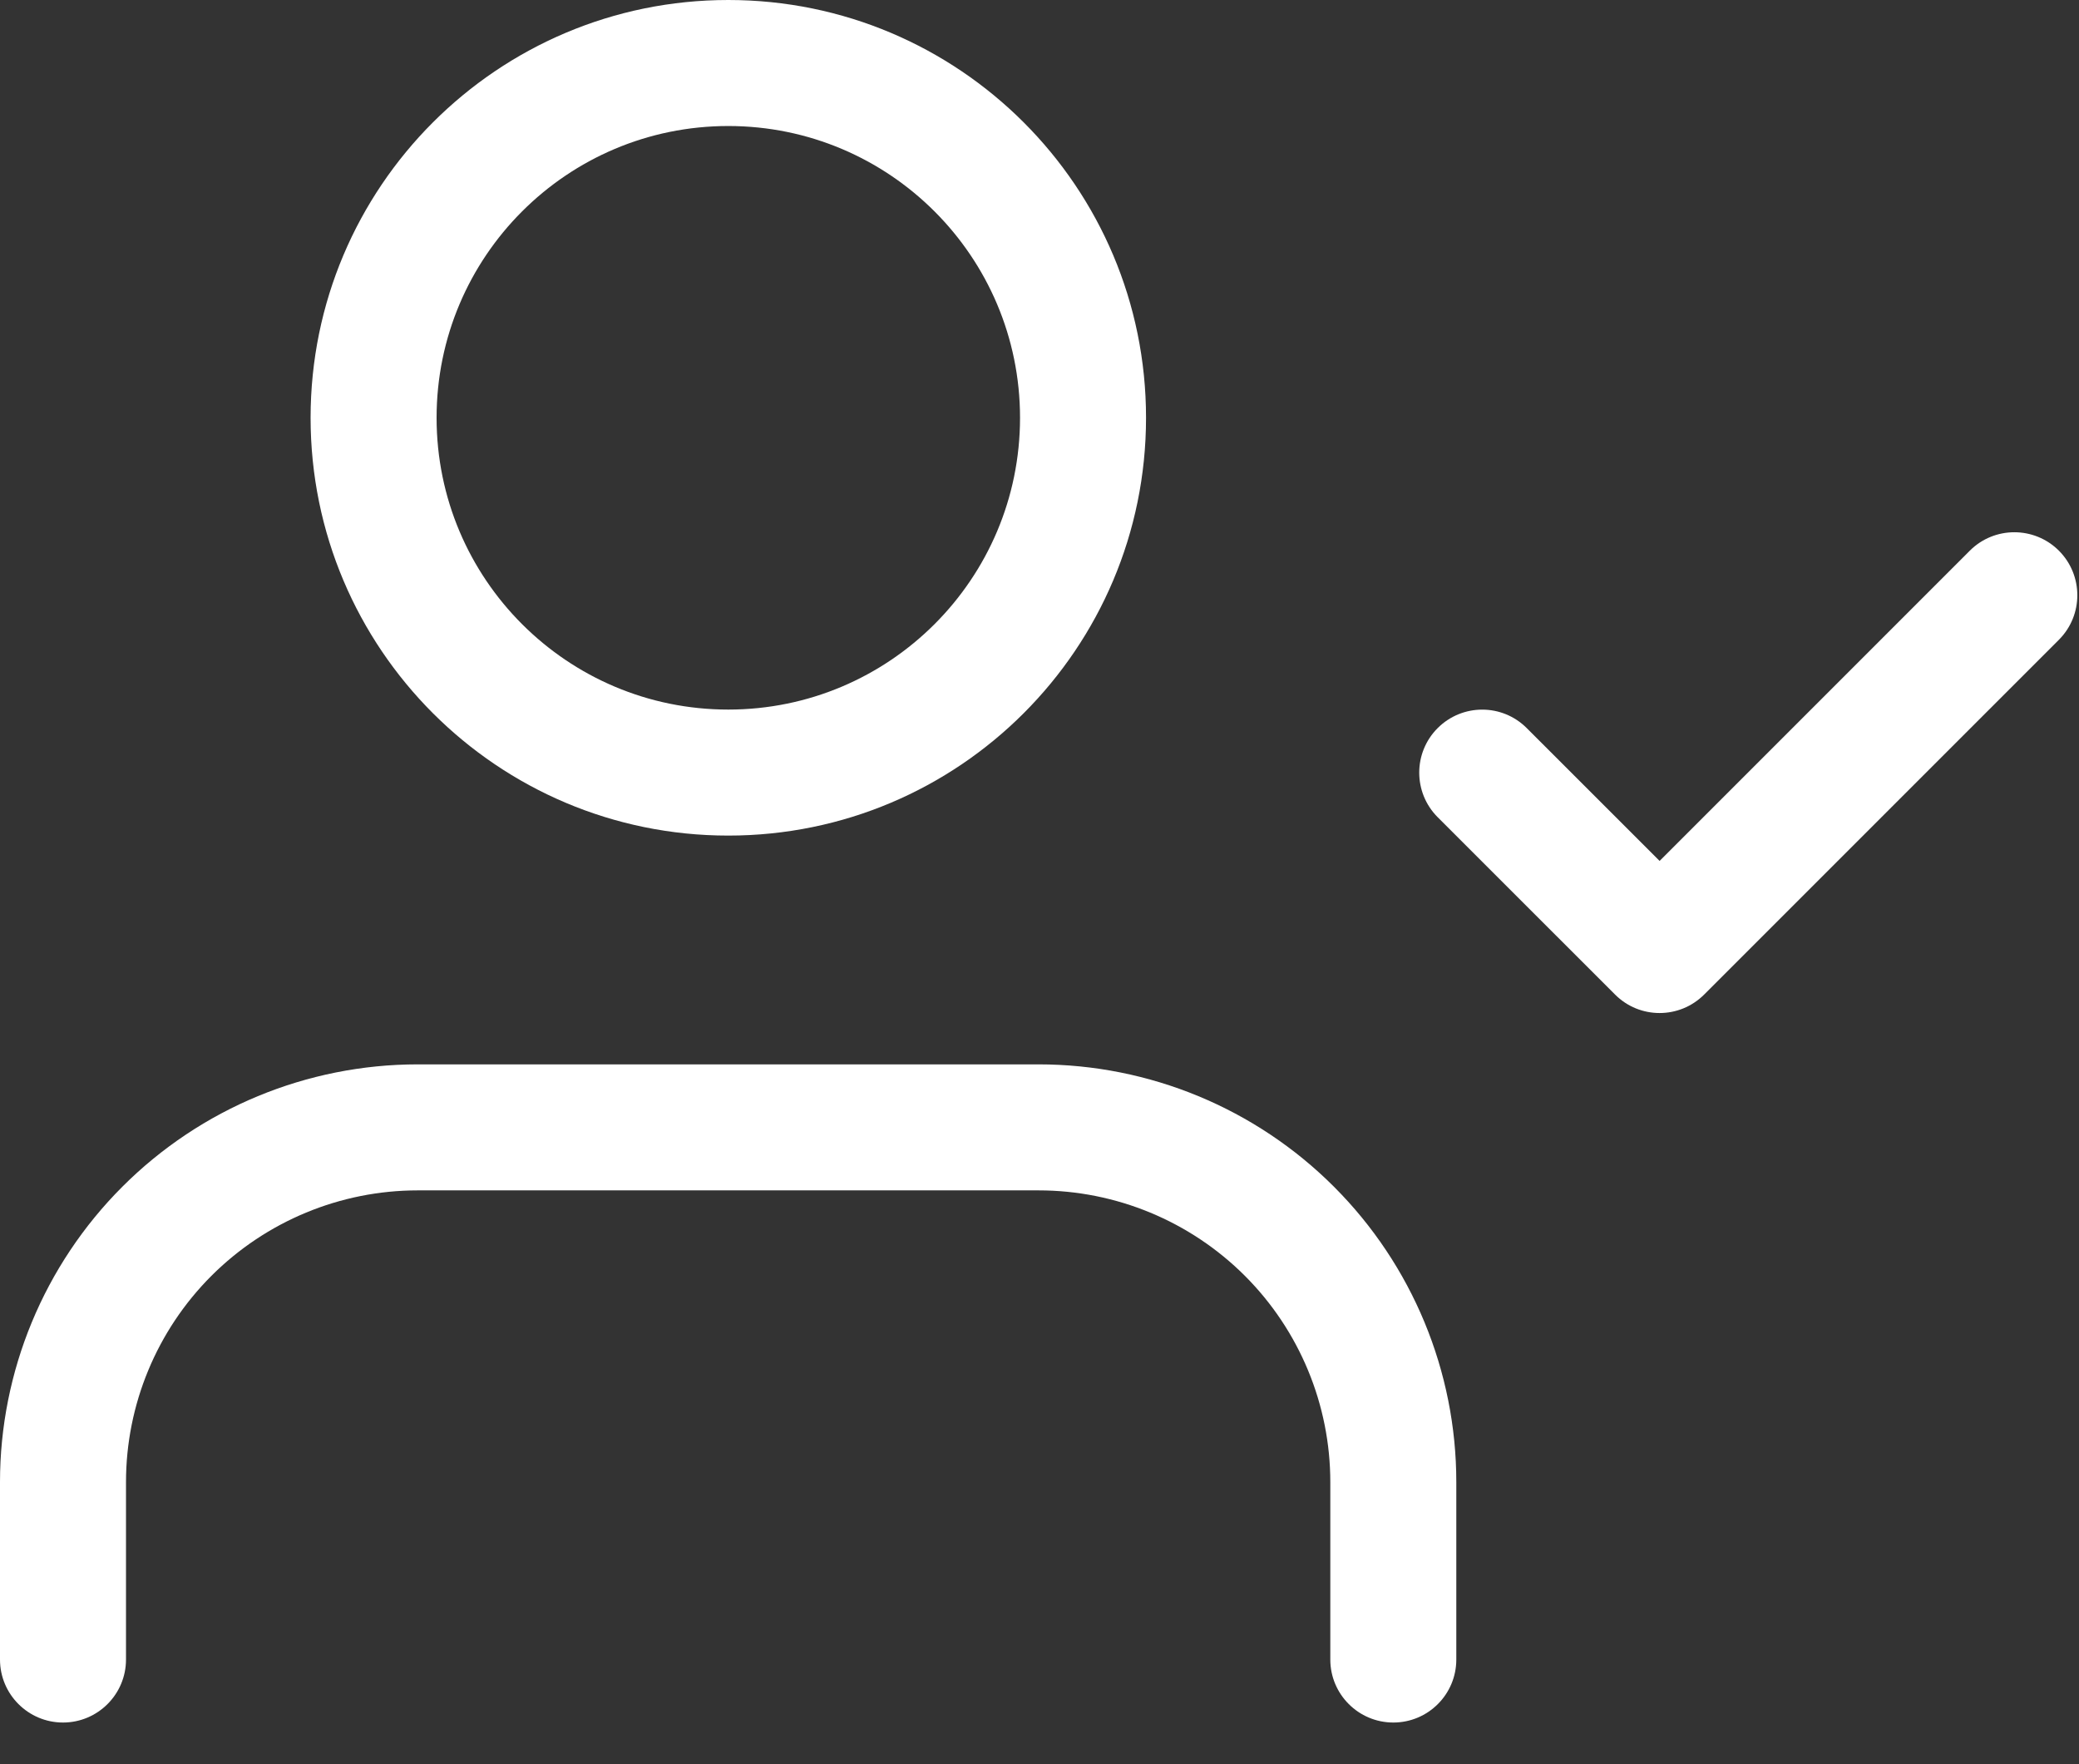
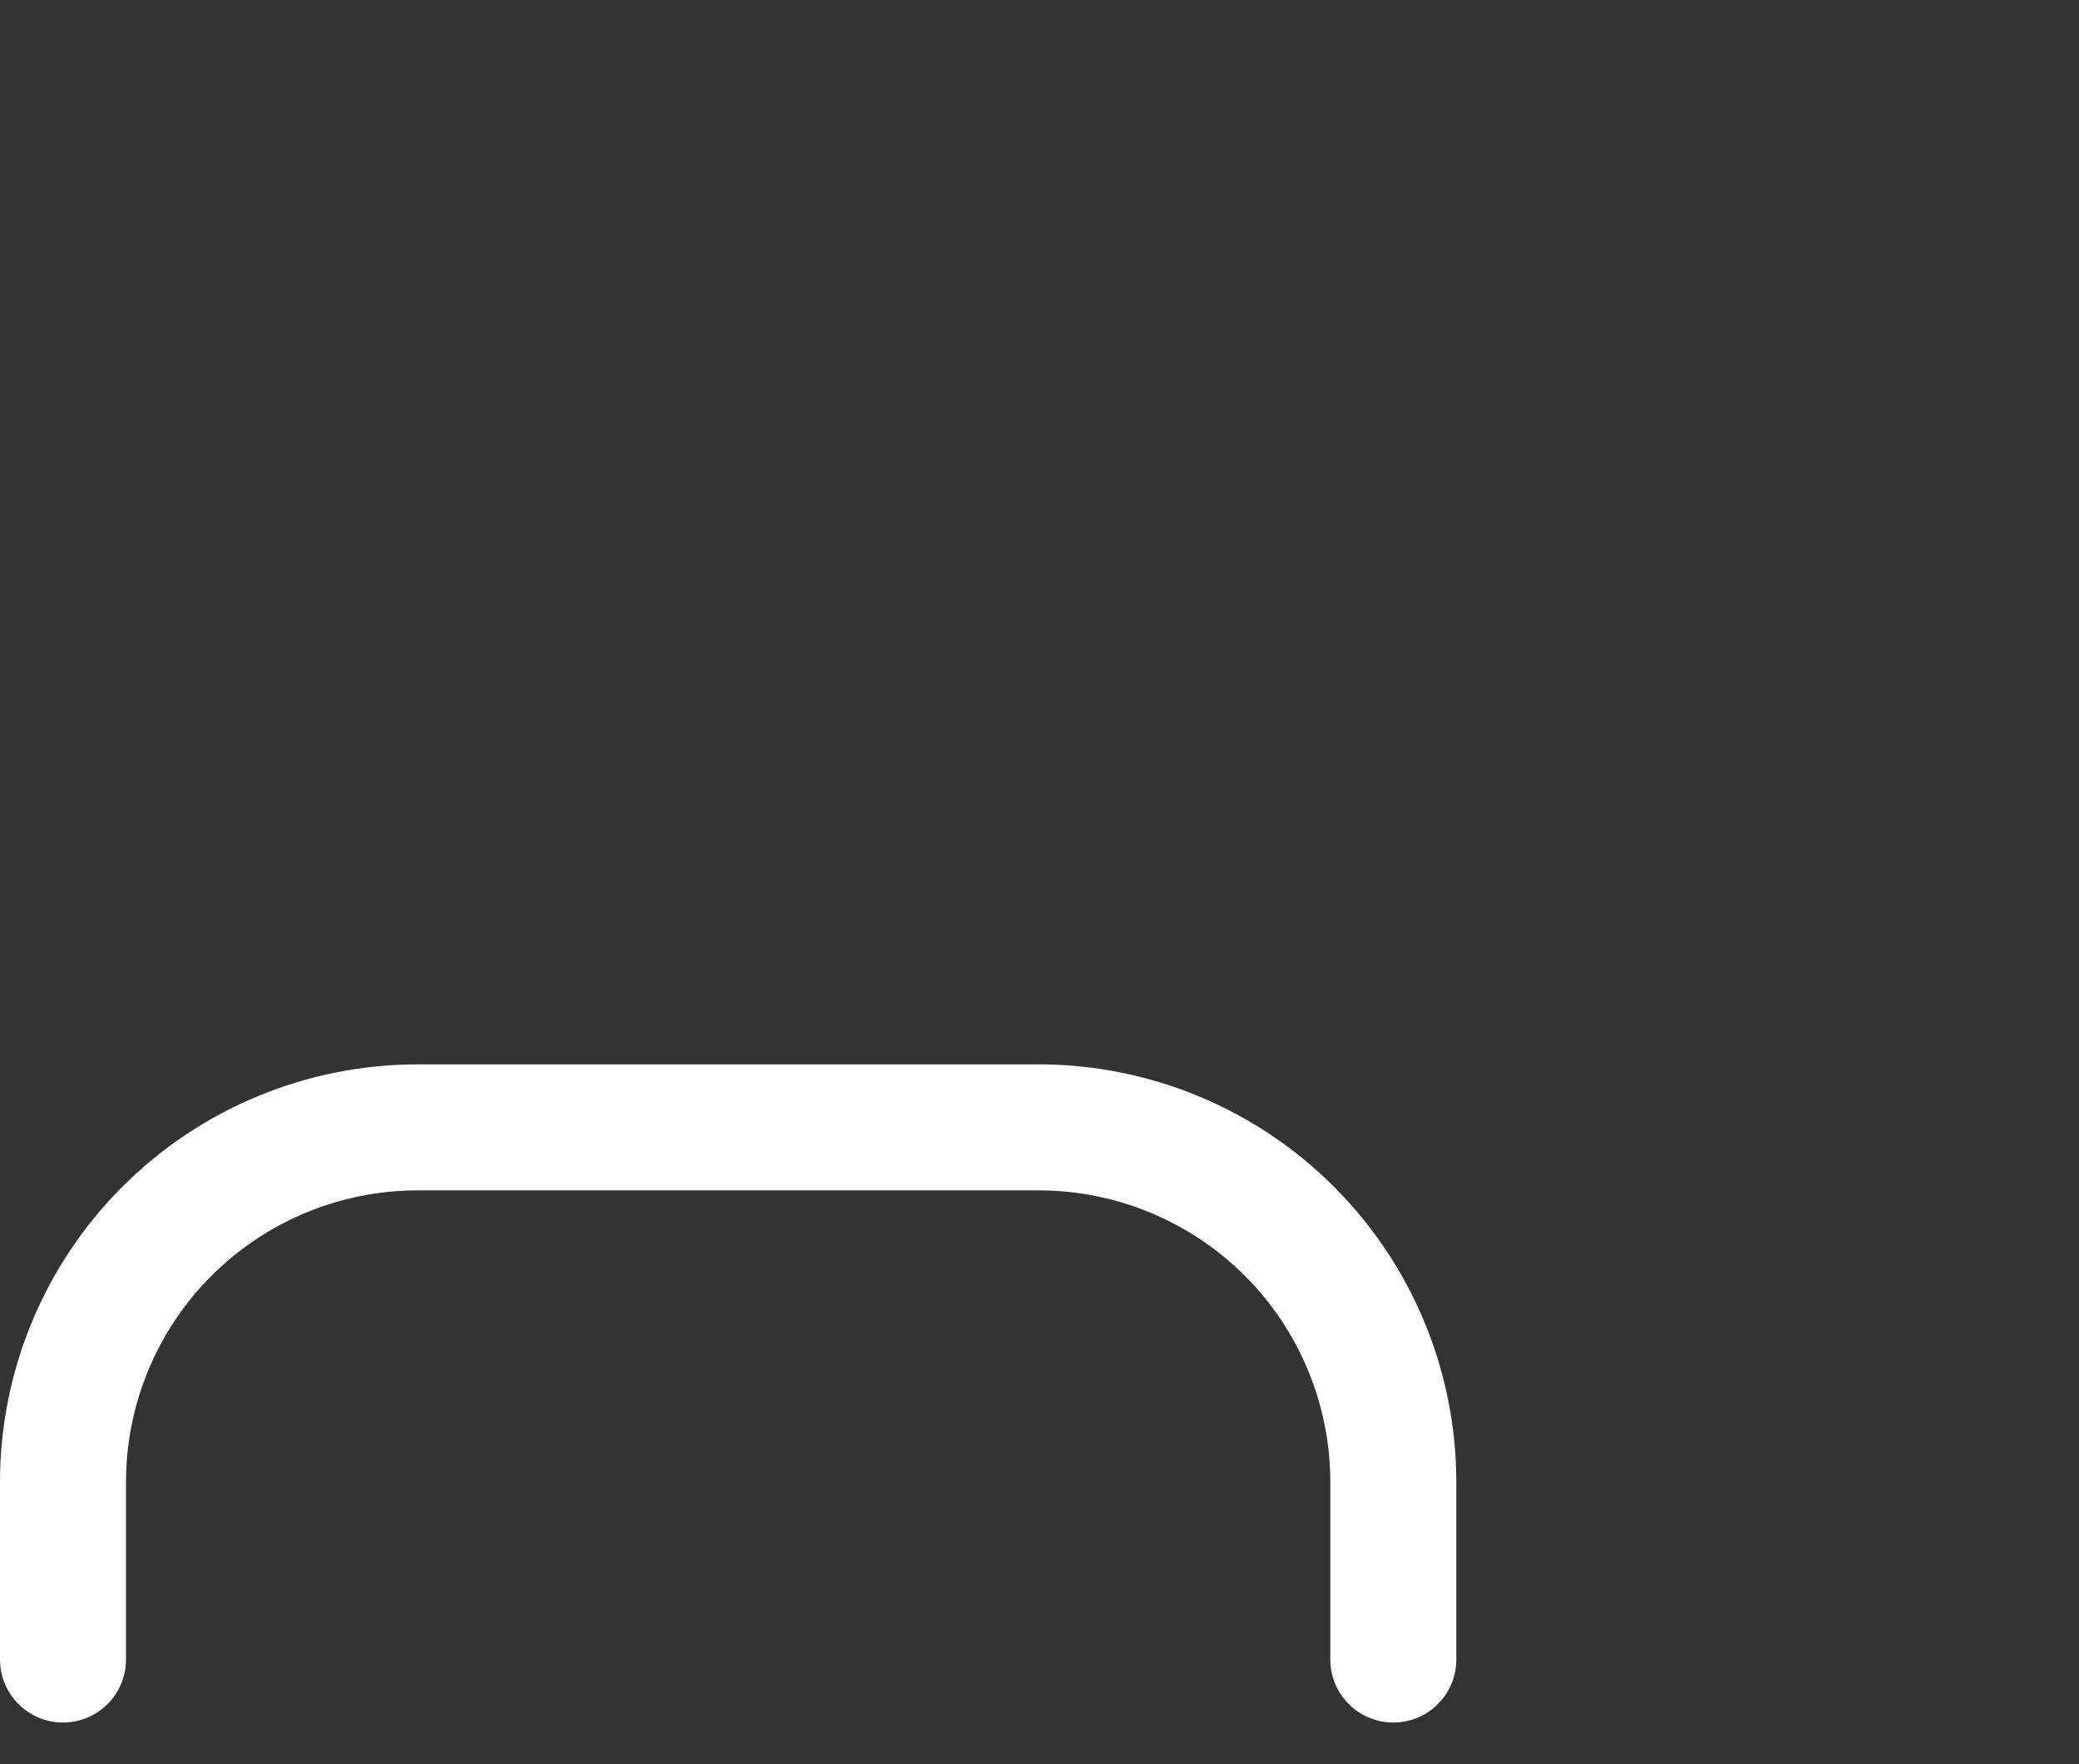
<svg xmlns="http://www.w3.org/2000/svg" width="33" height="28" viewBox="0 0 33 28" fill="none">
  <rect x="0" y="0" width="33" height="28" fill="#333333" stroke="none" />
  <path d="M21.116 26.339V23.523C21.116 22.295 20.628 21.117 19.76 20.249C18.891 19.381 17.713 18.893 16.485 18.893H6.631C5.403 18.893 4.225 19.381 3.356 20.249C2.488 21.117 2 22.295 2 23.523V26.339C2 26.891 1.552 27.339 1 27.339C0.448 27.339 0 26.891 0 26.339V23.523C3.8515e-05 21.765 0.699 20.078 1.942 18.835C3.186 17.591 4.872 16.893 6.631 16.893H16.485C18.244 16.893 19.93 17.591 21.174 18.835C22.417 20.078 23.116 21.765 23.116 23.523V26.339C23.116 26.891 22.669 27.339 22.116 27.339C21.564 27.339 21.116 26.891 21.116 26.339Z" fill="white" />
-   <path d="M16.191 6.631C16.191 4.073 14.118 2 11.56 2C9.003 2 6.93 4.073 6.93 6.631C6.93 9.188 9.003 11.262 11.56 11.262C14.118 11.262 16.191 9.188 16.191 6.631ZM18.191 6.631C18.191 10.293 15.223 13.262 11.56 13.262C7.898 13.262 4.93 10.293 4.93 6.631C4.93 2.969 7.898 7.85968e-05 11.56 0C15.223 0 18.191 2.969 18.191 6.631Z" fill="white" />
-   <path d="M31.267 8.74C31.657 8.35 32.29 8.35 32.681 8.74C33.071 9.131 33.071 9.764 32.681 10.154L27.05 15.785C26.659 16.176 26.026 16.176 25.636 15.785L22.82 12.97C22.43 12.579 22.43 11.946 22.82 11.556C23.211 11.165 23.844 11.165 24.234 11.556L26.343 13.664L31.267 8.74Z" fill="white" />
</svg>